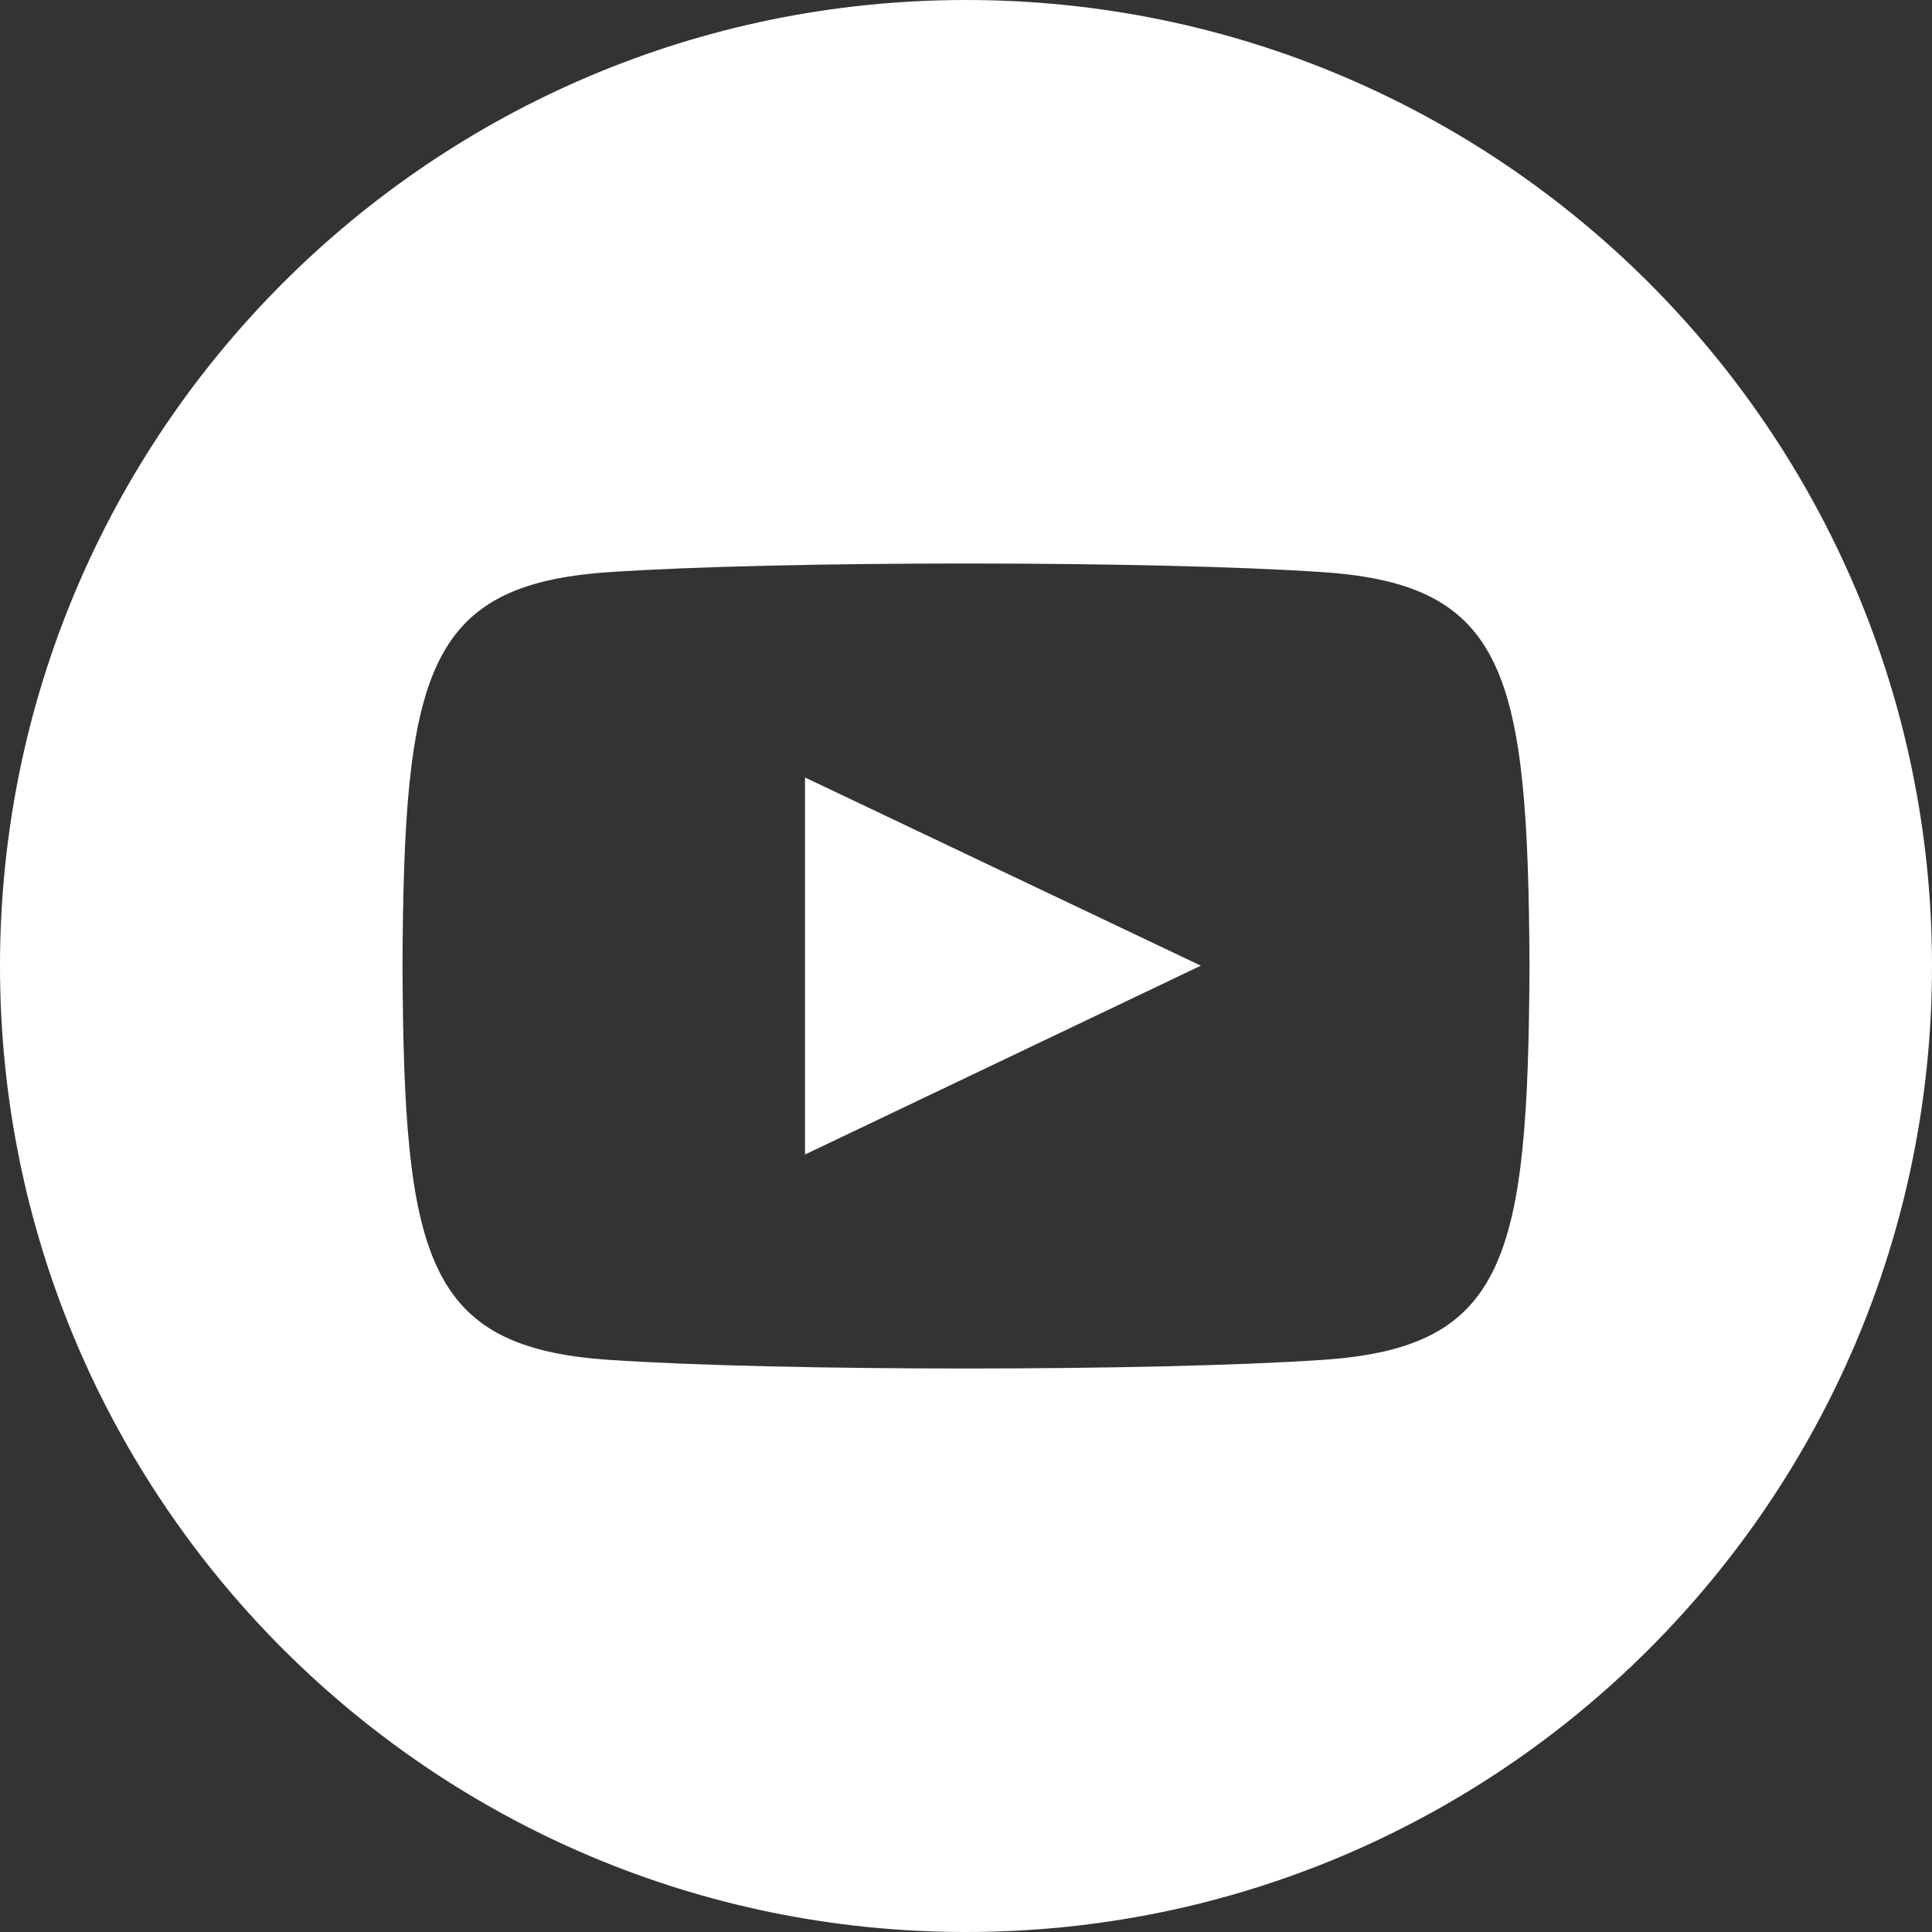
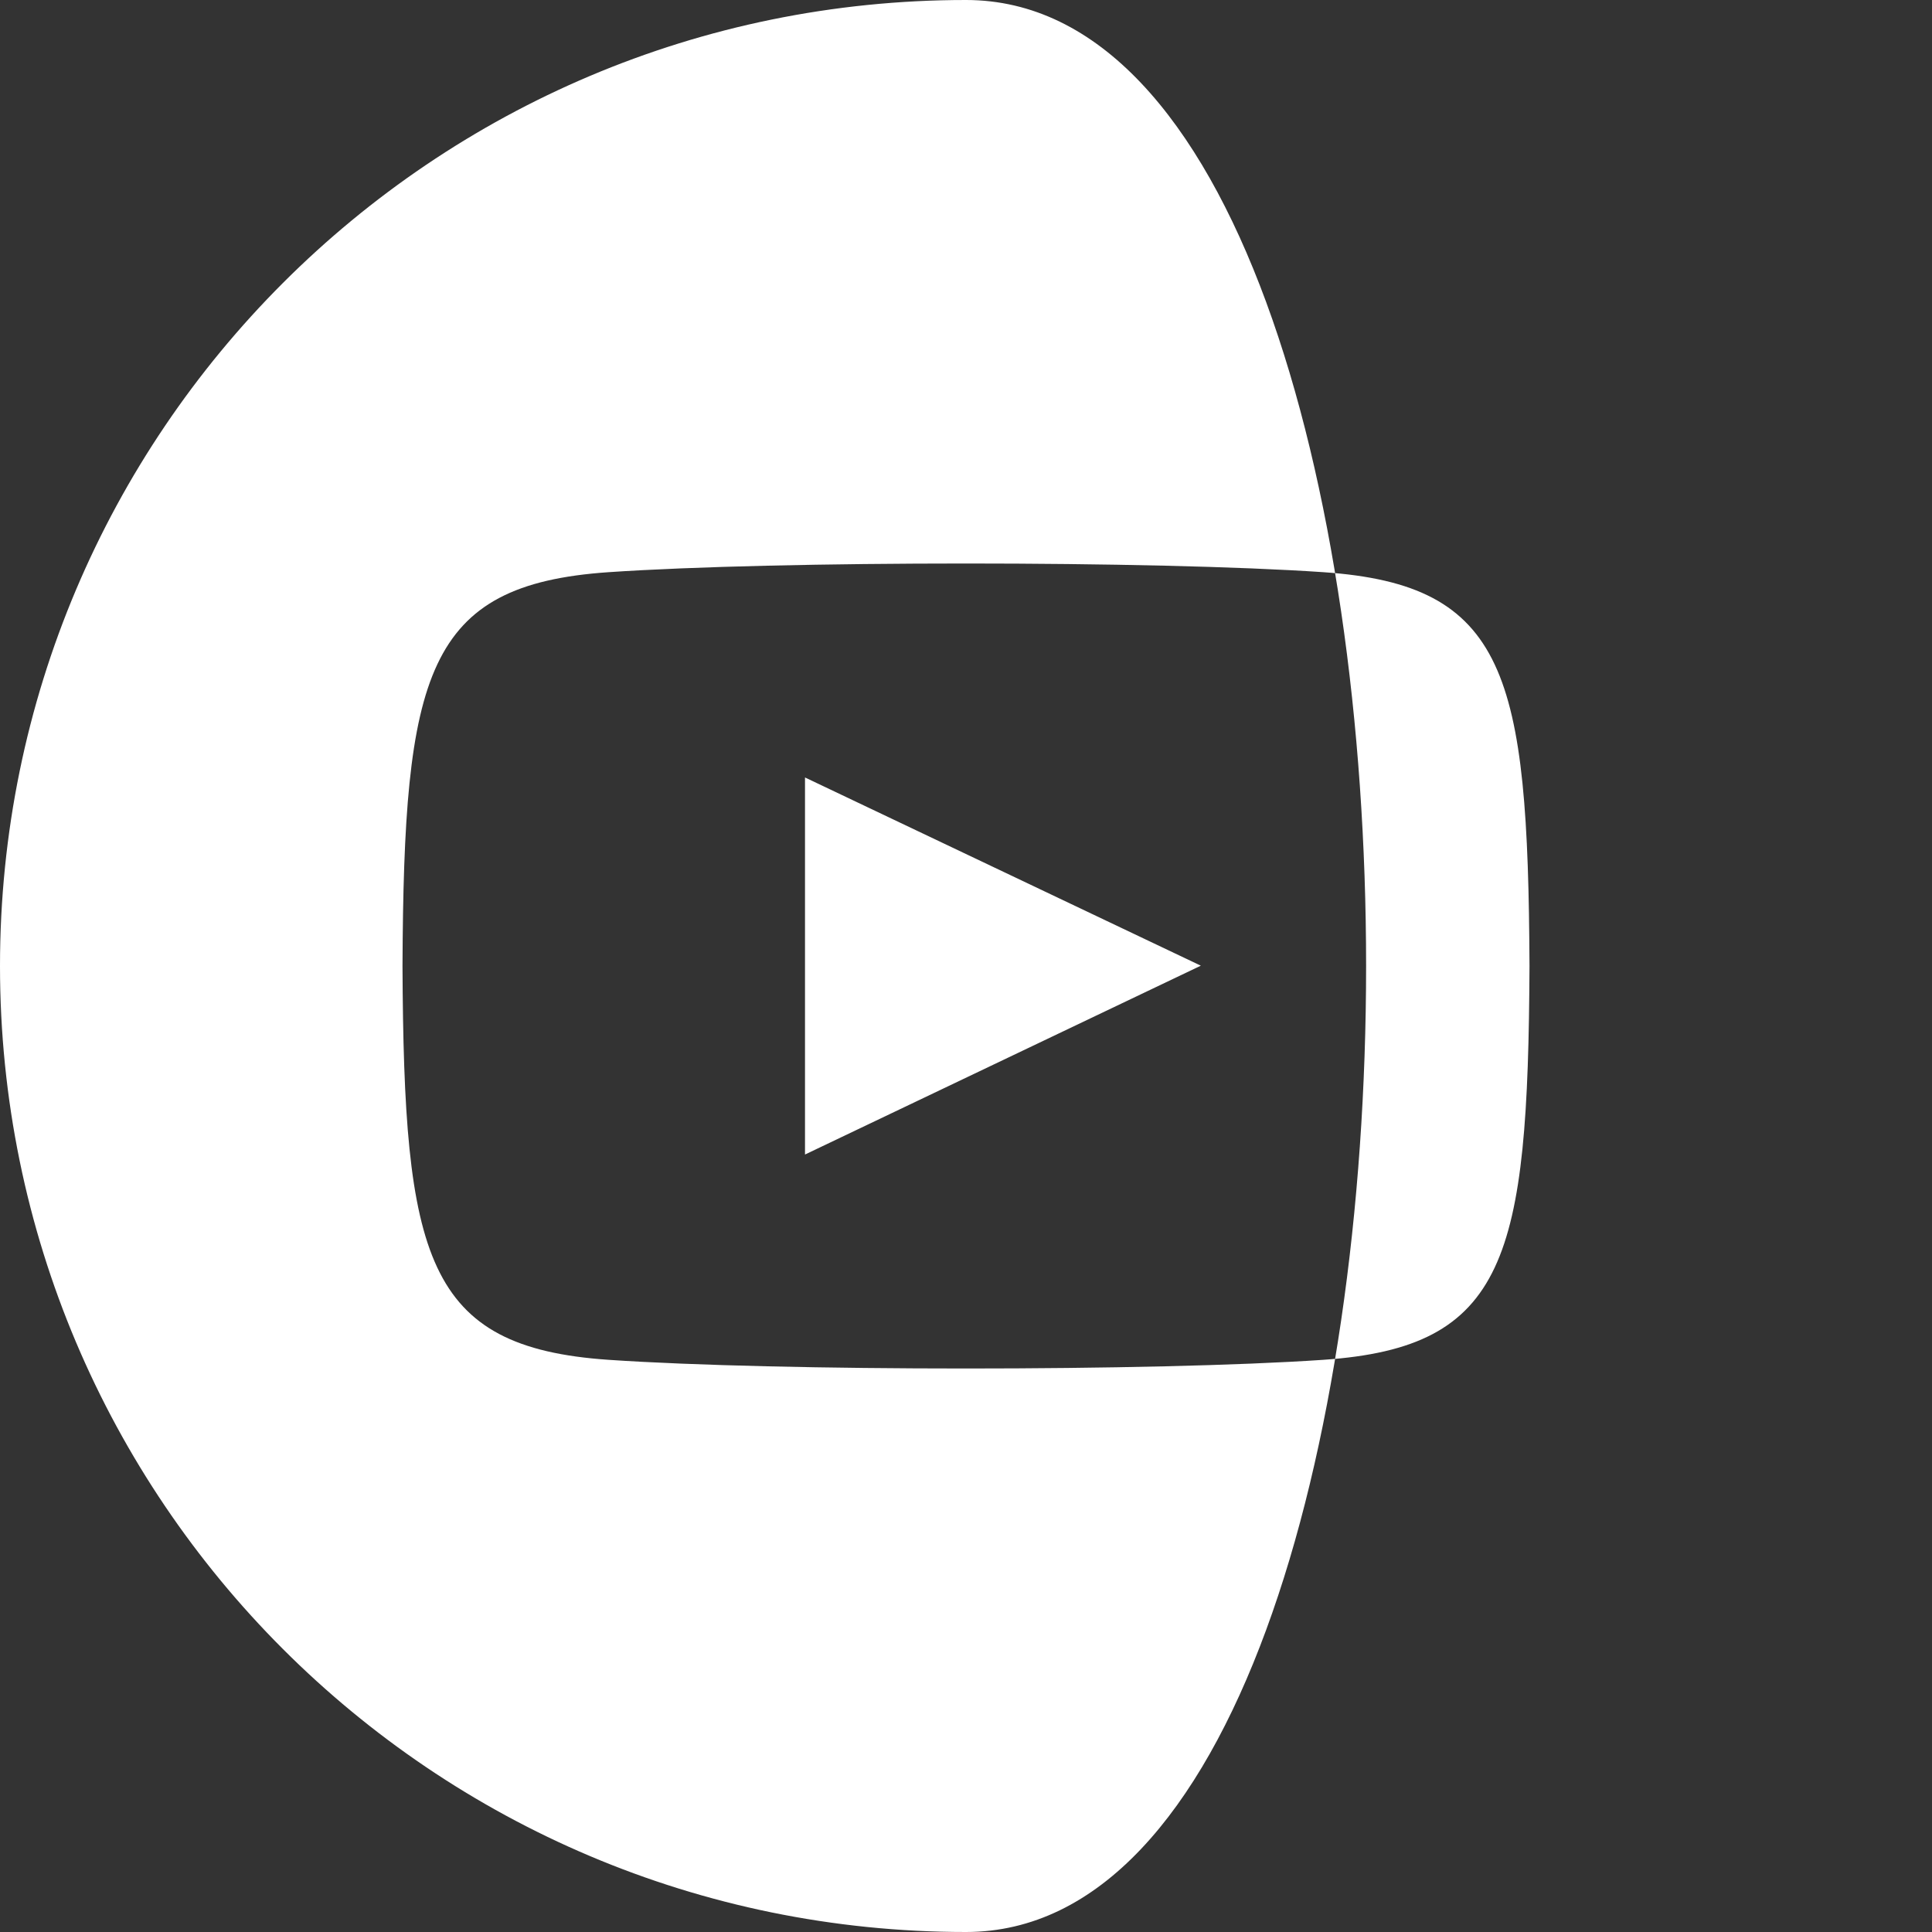
<svg xmlns="http://www.w3.org/2000/svg" version="1.1" id="Capa_1" x="0px" y="0px" viewBox="0 0 24 24" style="enable-background:new 0 0 24 24;" xml:space="preserve">
  <rect x="0" y="0" width="24" height="24" fill="#333333" stroke="none" />
  <style type="text/css">
	.st0{fill:#FFFFFF;}
</style>
-   <path class="st0" d="M12,0C5.373,0,0,5.373,0,12s5.373,12,12,12s12-5.373,12-12S18.627,0,12,0z M16.441,16.892  c-2.102,0.144-6.784,0.144-8.883,0C5.282,16.736,5.017,15.622,5,12c0.017-3.629,0.285-4.736,2.558-4.892  c2.099-0.144,6.782-0.144,8.883,0C18.718,7.264,18.982,8.378,19,12C18.982,15.629,18.715,16.736,16.441,16.892z M10,9.658  l4.917,2.338L10,14.342V9.658z" />
+   <path class="st0" d="M12,0C5.373,0,0,5.373,0,12s5.373,12,12,12S18.627,0,12,0z M16.441,16.892  c-2.102,0.144-6.784,0.144-8.883,0C5.282,16.736,5.017,15.622,5,12c0.017-3.629,0.285-4.736,2.558-4.892  c2.099-0.144,6.782-0.144,8.883,0C18.718,7.264,18.982,8.378,19,12C18.982,15.629,18.715,16.736,16.441,16.892z M10,9.658  l4.917,2.338L10,14.342V9.658z" />
</svg>